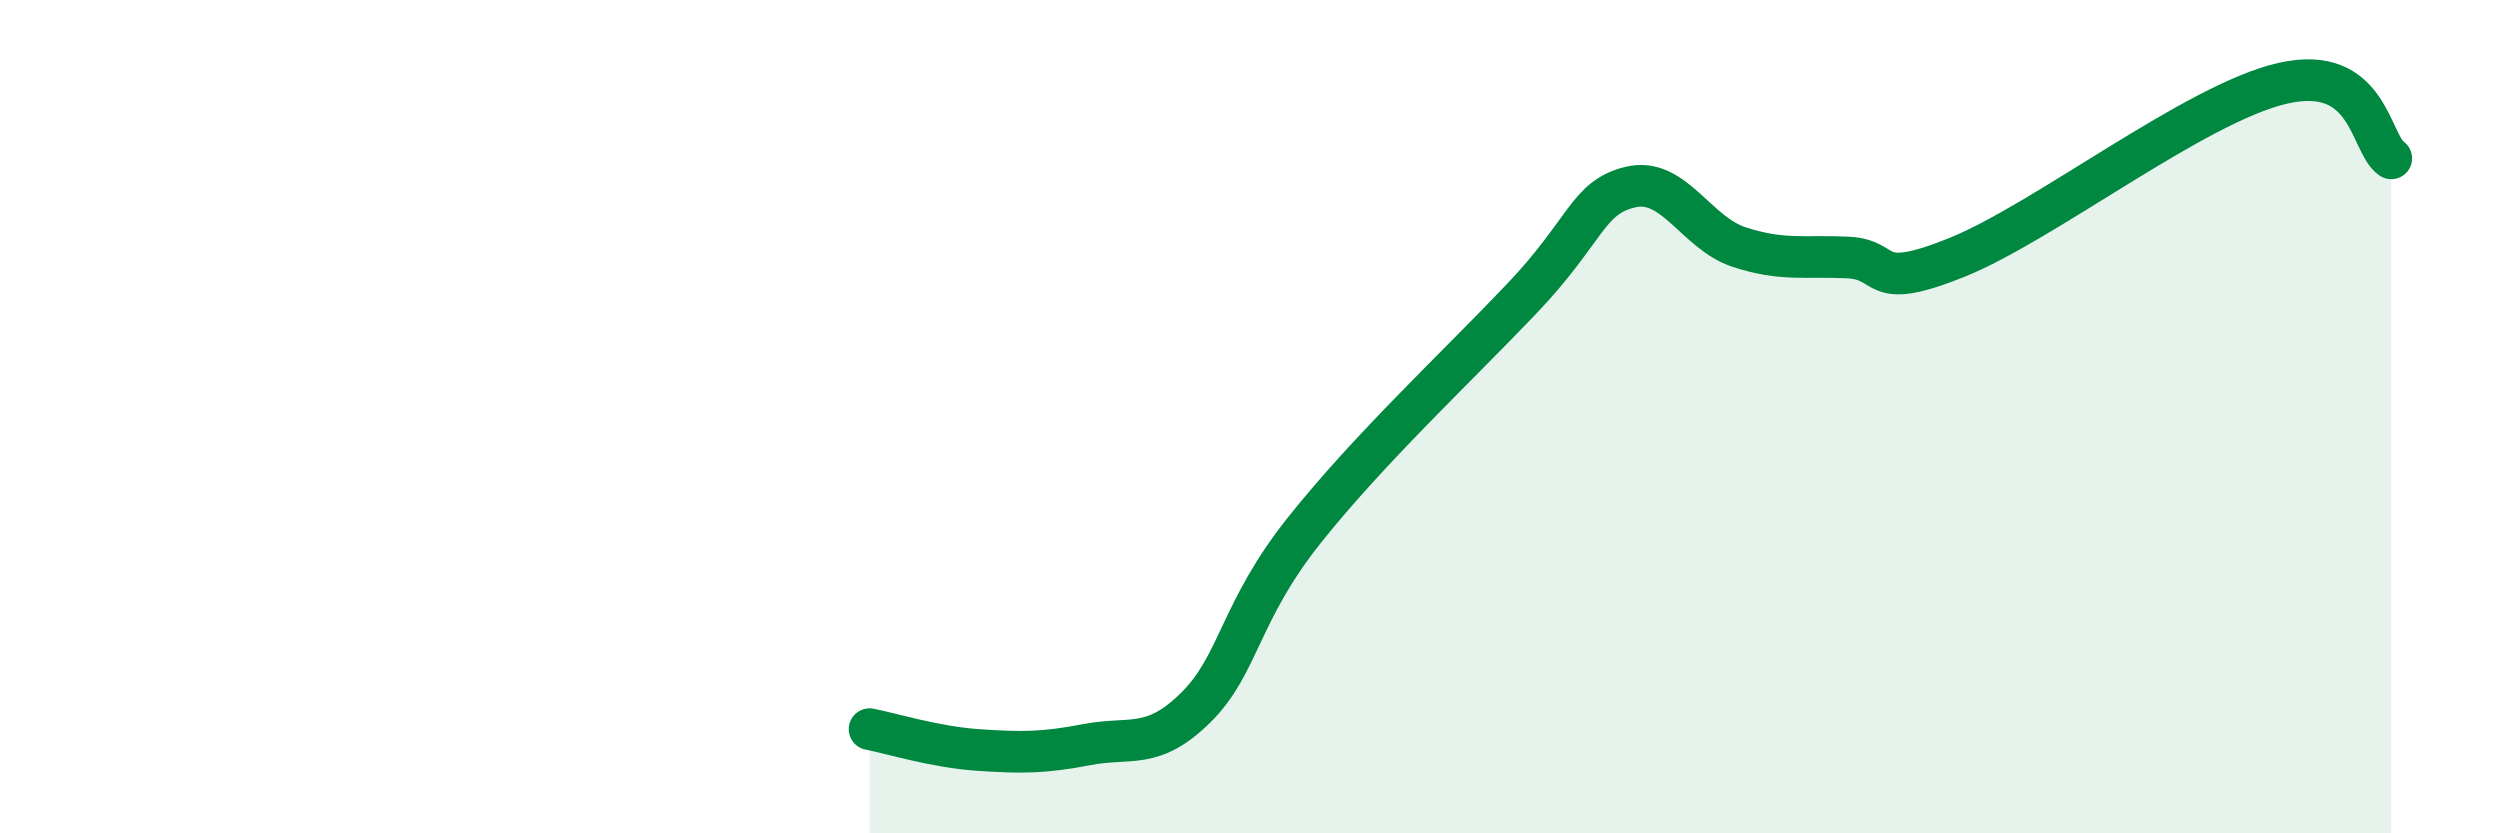
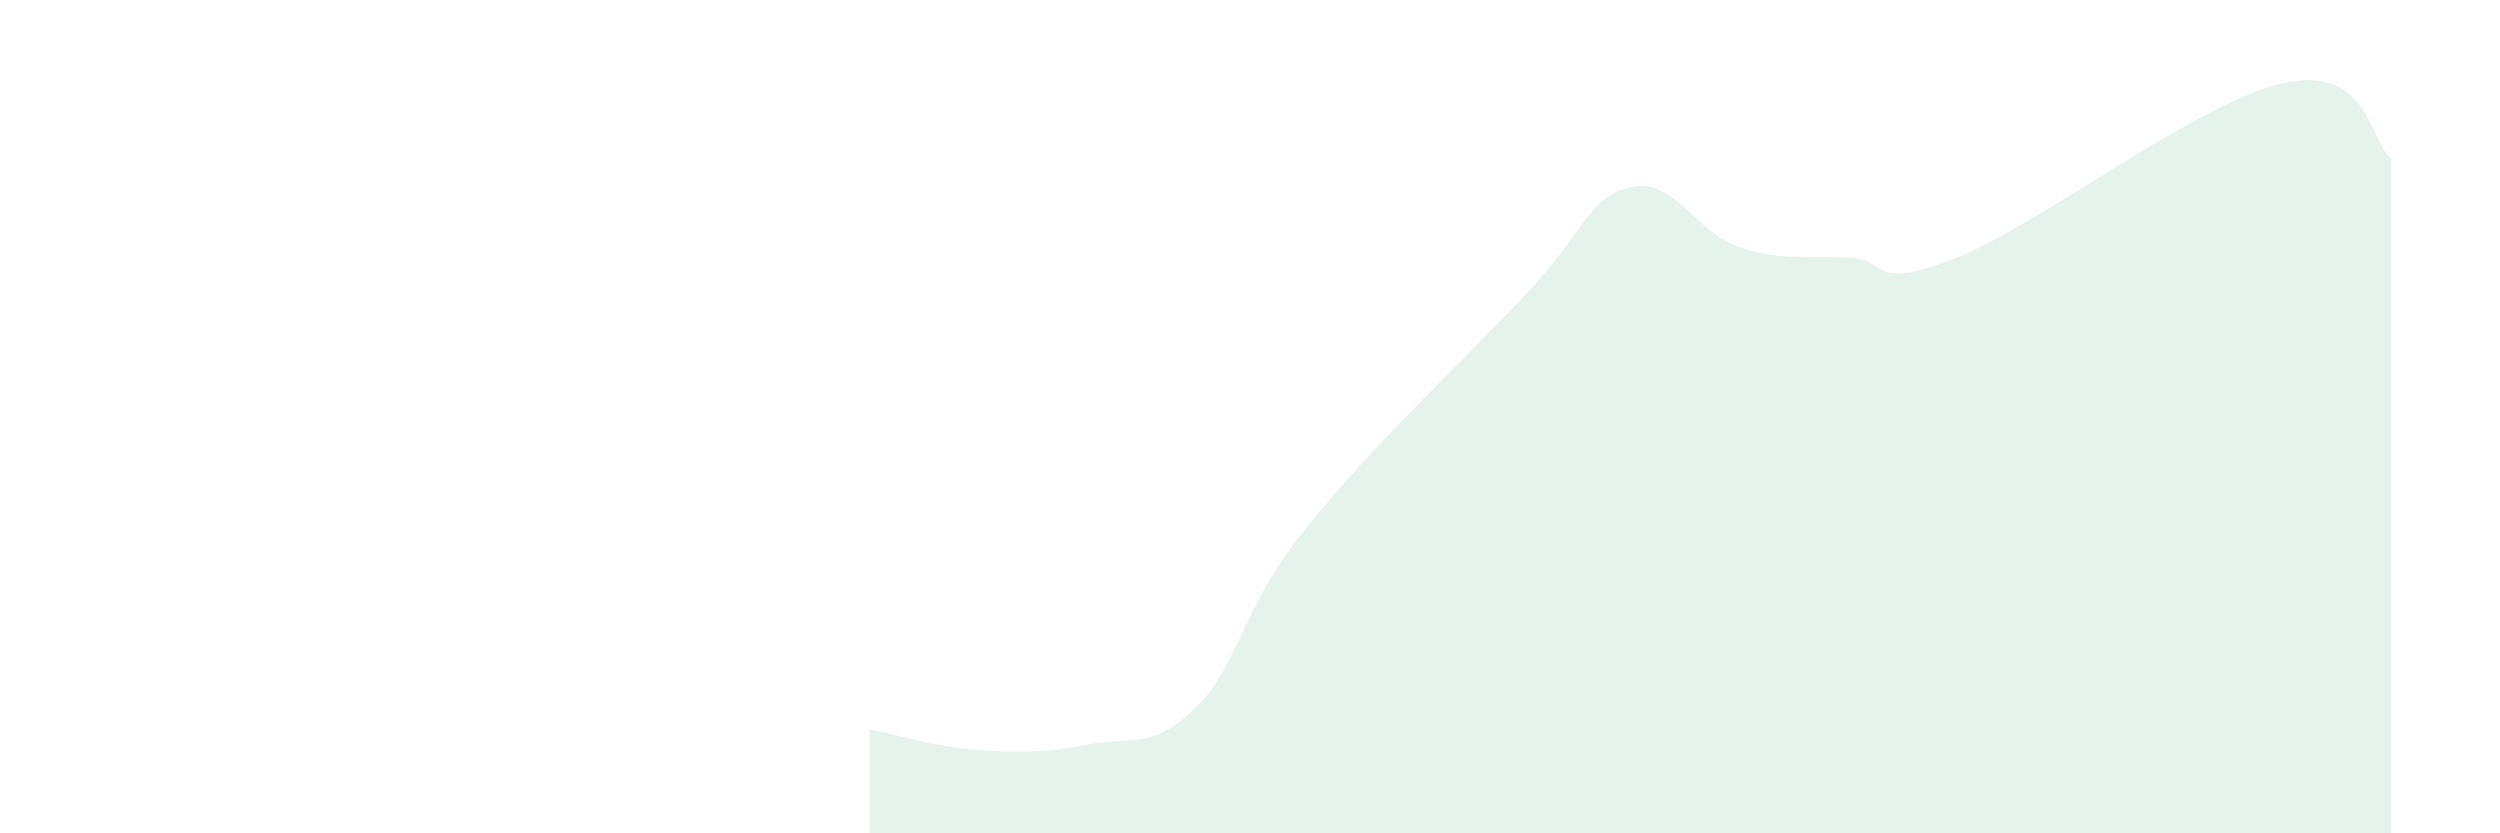
<svg xmlns="http://www.w3.org/2000/svg" width="60" height="20" viewBox="0 0 60 20">
  <path d="M 20.87,17.5 C 21.39,17.6 22.44,17.93 23.48,18 C 24.52,18.07 25.05,18.07 26.09,17.87 C 27.13,17.67 27.66,18.01 28.7,16.98 C 29.74,15.95 29.74,14.69 31.3,12.73 C 32.86,10.77 34.95,8.82 36.52,7.17 C 38.09,5.52 38.09,4.74 39.13,4.49 C 40.17,4.24 40.7,5.59 41.74,5.93 C 42.78,6.27 43.31,6.13 44.35,6.18 C 45.39,6.23 44.87,7.02 46.96,6.18 C 49.05,5.34 52.69,2.48 54.78,2 C 56.87,1.52 56.87,3.44 57.39,3.8L57.39 20L20.87 20Z" fill="#008740" opacity="0.1" stroke-linecap="round" stroke-linejoin="round" />
-   <path d="M 20.87,17.5 C 21.39,17.6 22.44,17.93 23.48,18 C 24.52,18.07 25.05,18.07 26.09,17.87 C 27.13,17.67 27.66,18.01 28.7,16.98 C 29.74,15.95 29.74,14.69 31.3,12.73 C 32.86,10.77 34.95,8.82 36.52,7.17 C 38.09,5.52 38.09,4.74 39.13,4.49 C 40.17,4.24 40.7,5.59 41.74,5.93 C 42.78,6.27 43.31,6.13 44.35,6.18 C 45.39,6.23 44.87,7.02 46.96,6.18 C 49.05,5.34 52.69,2.48 54.78,2 C 56.87,1.52 56.87,3.44 57.39,3.8" stroke="#008740" stroke-width="1" fill="none" stroke-linecap="round" stroke-linejoin="round" />
</svg>